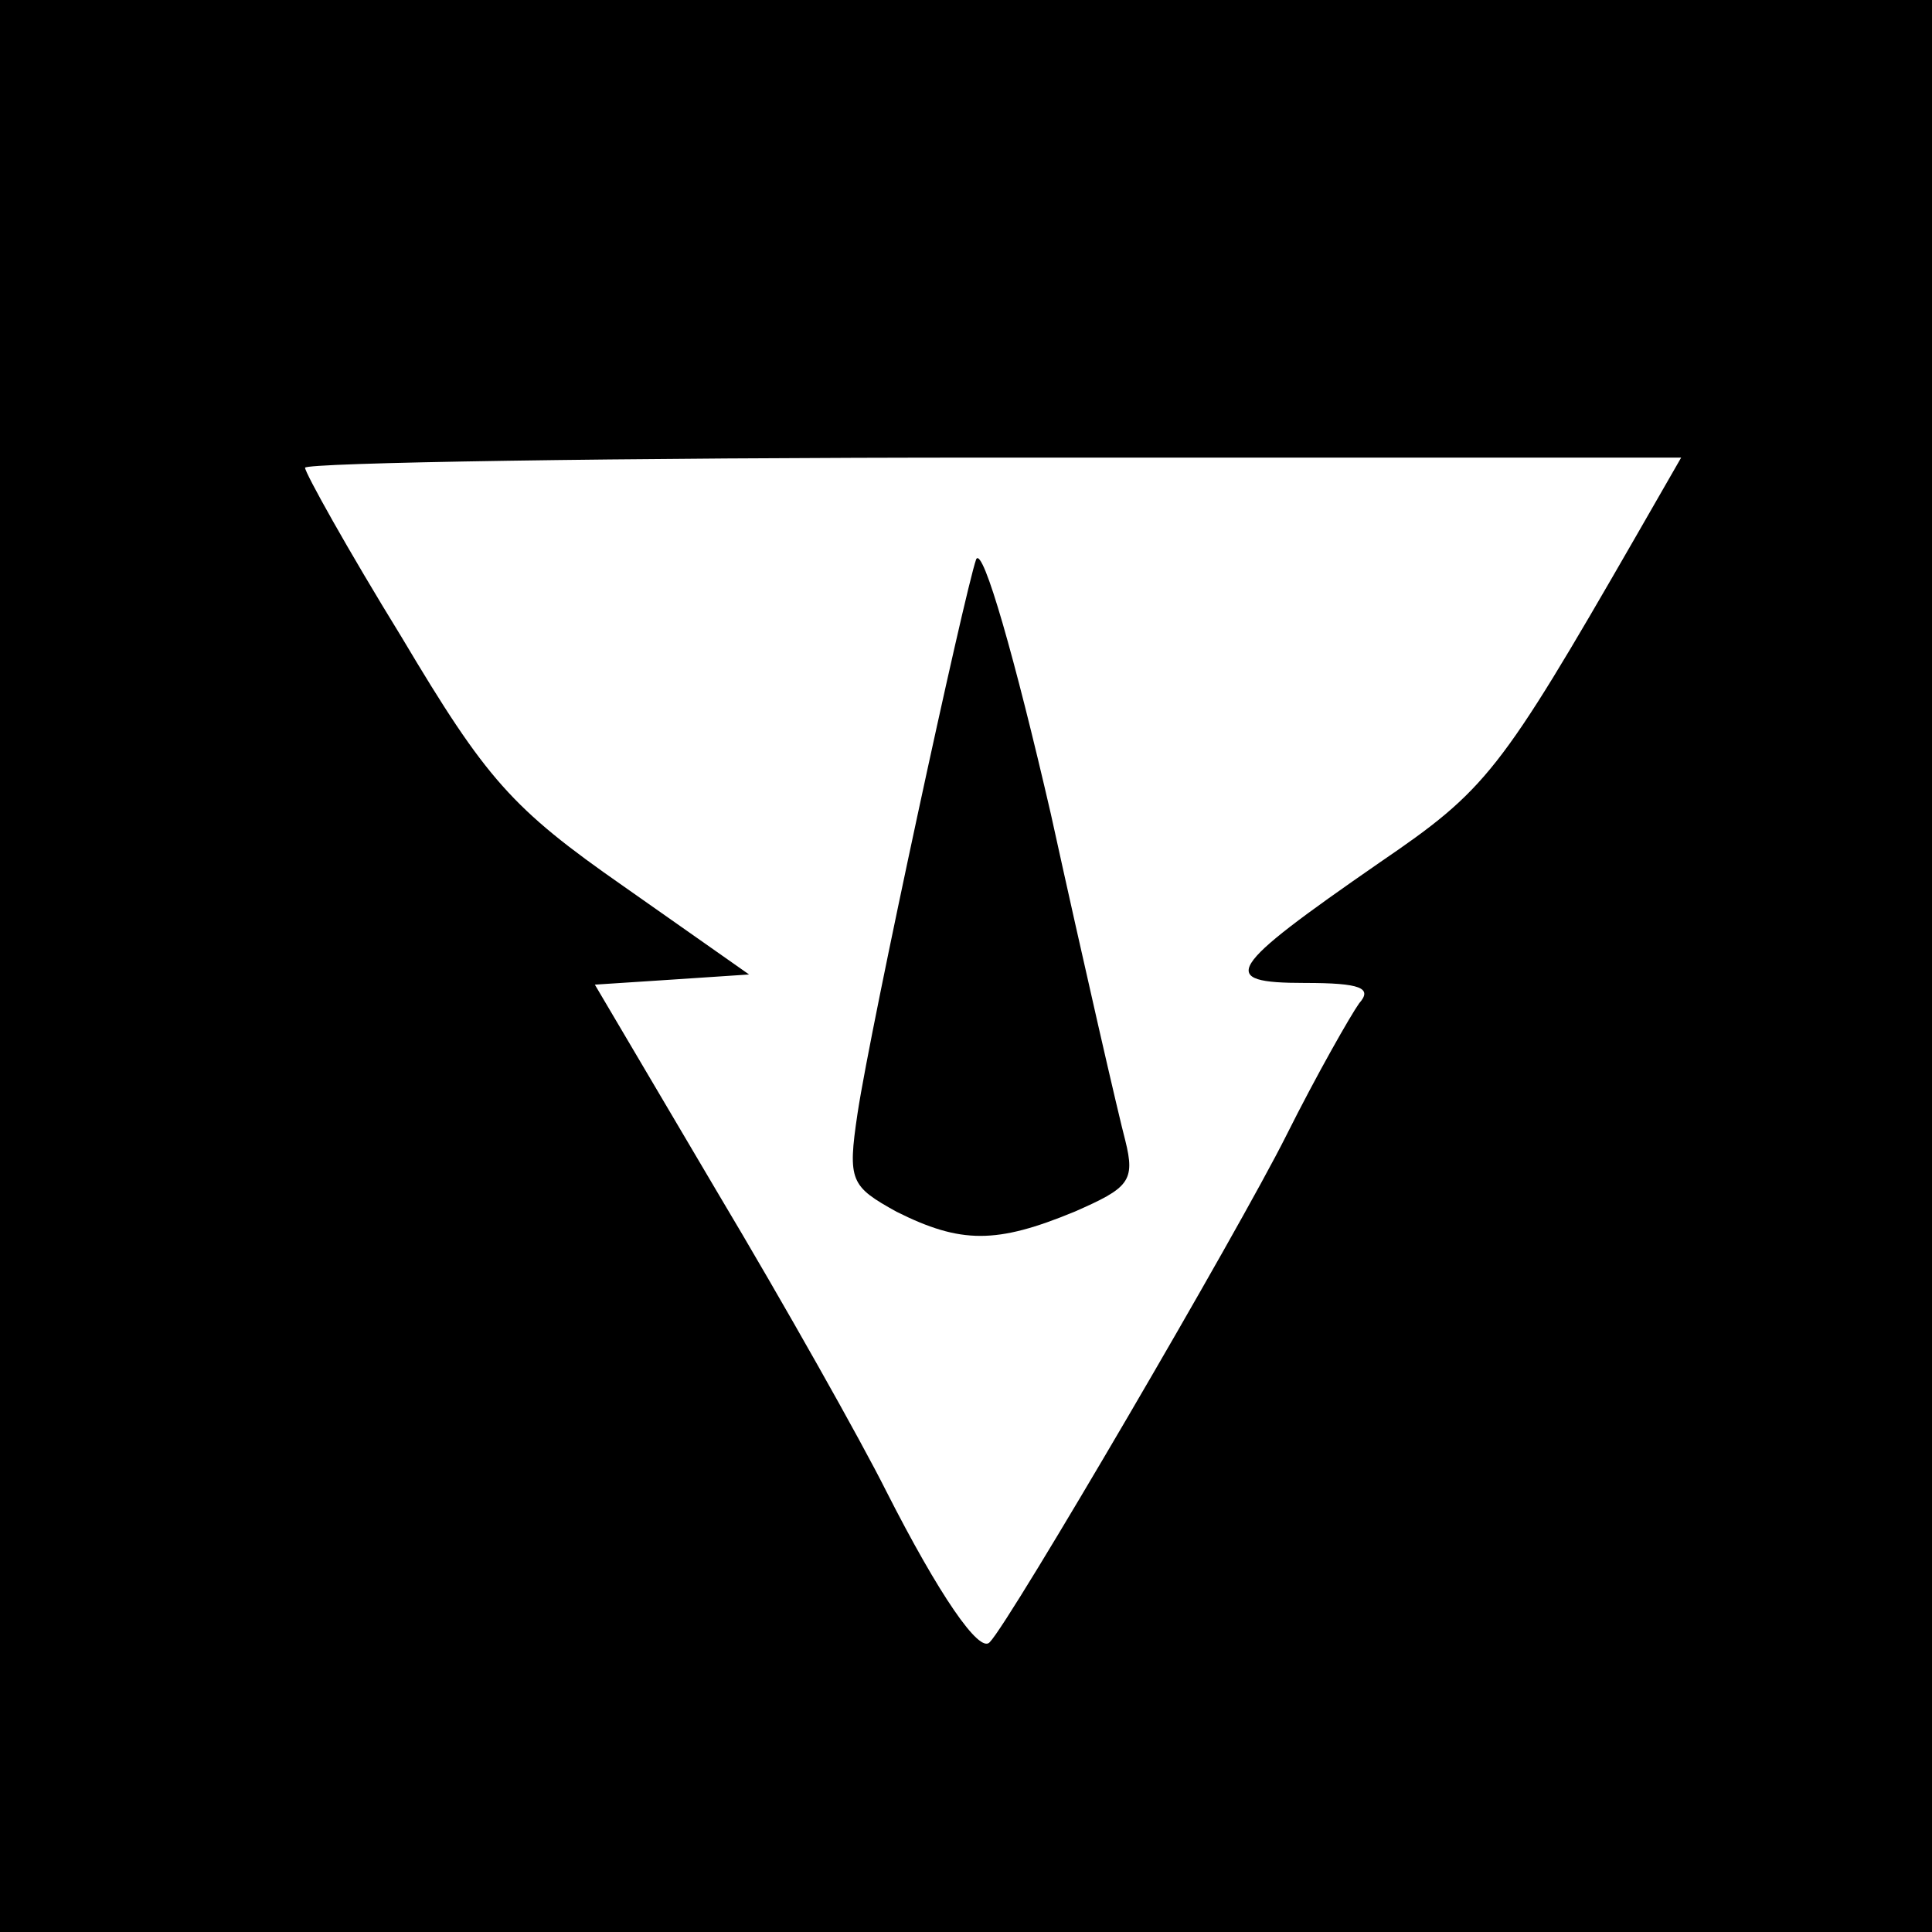
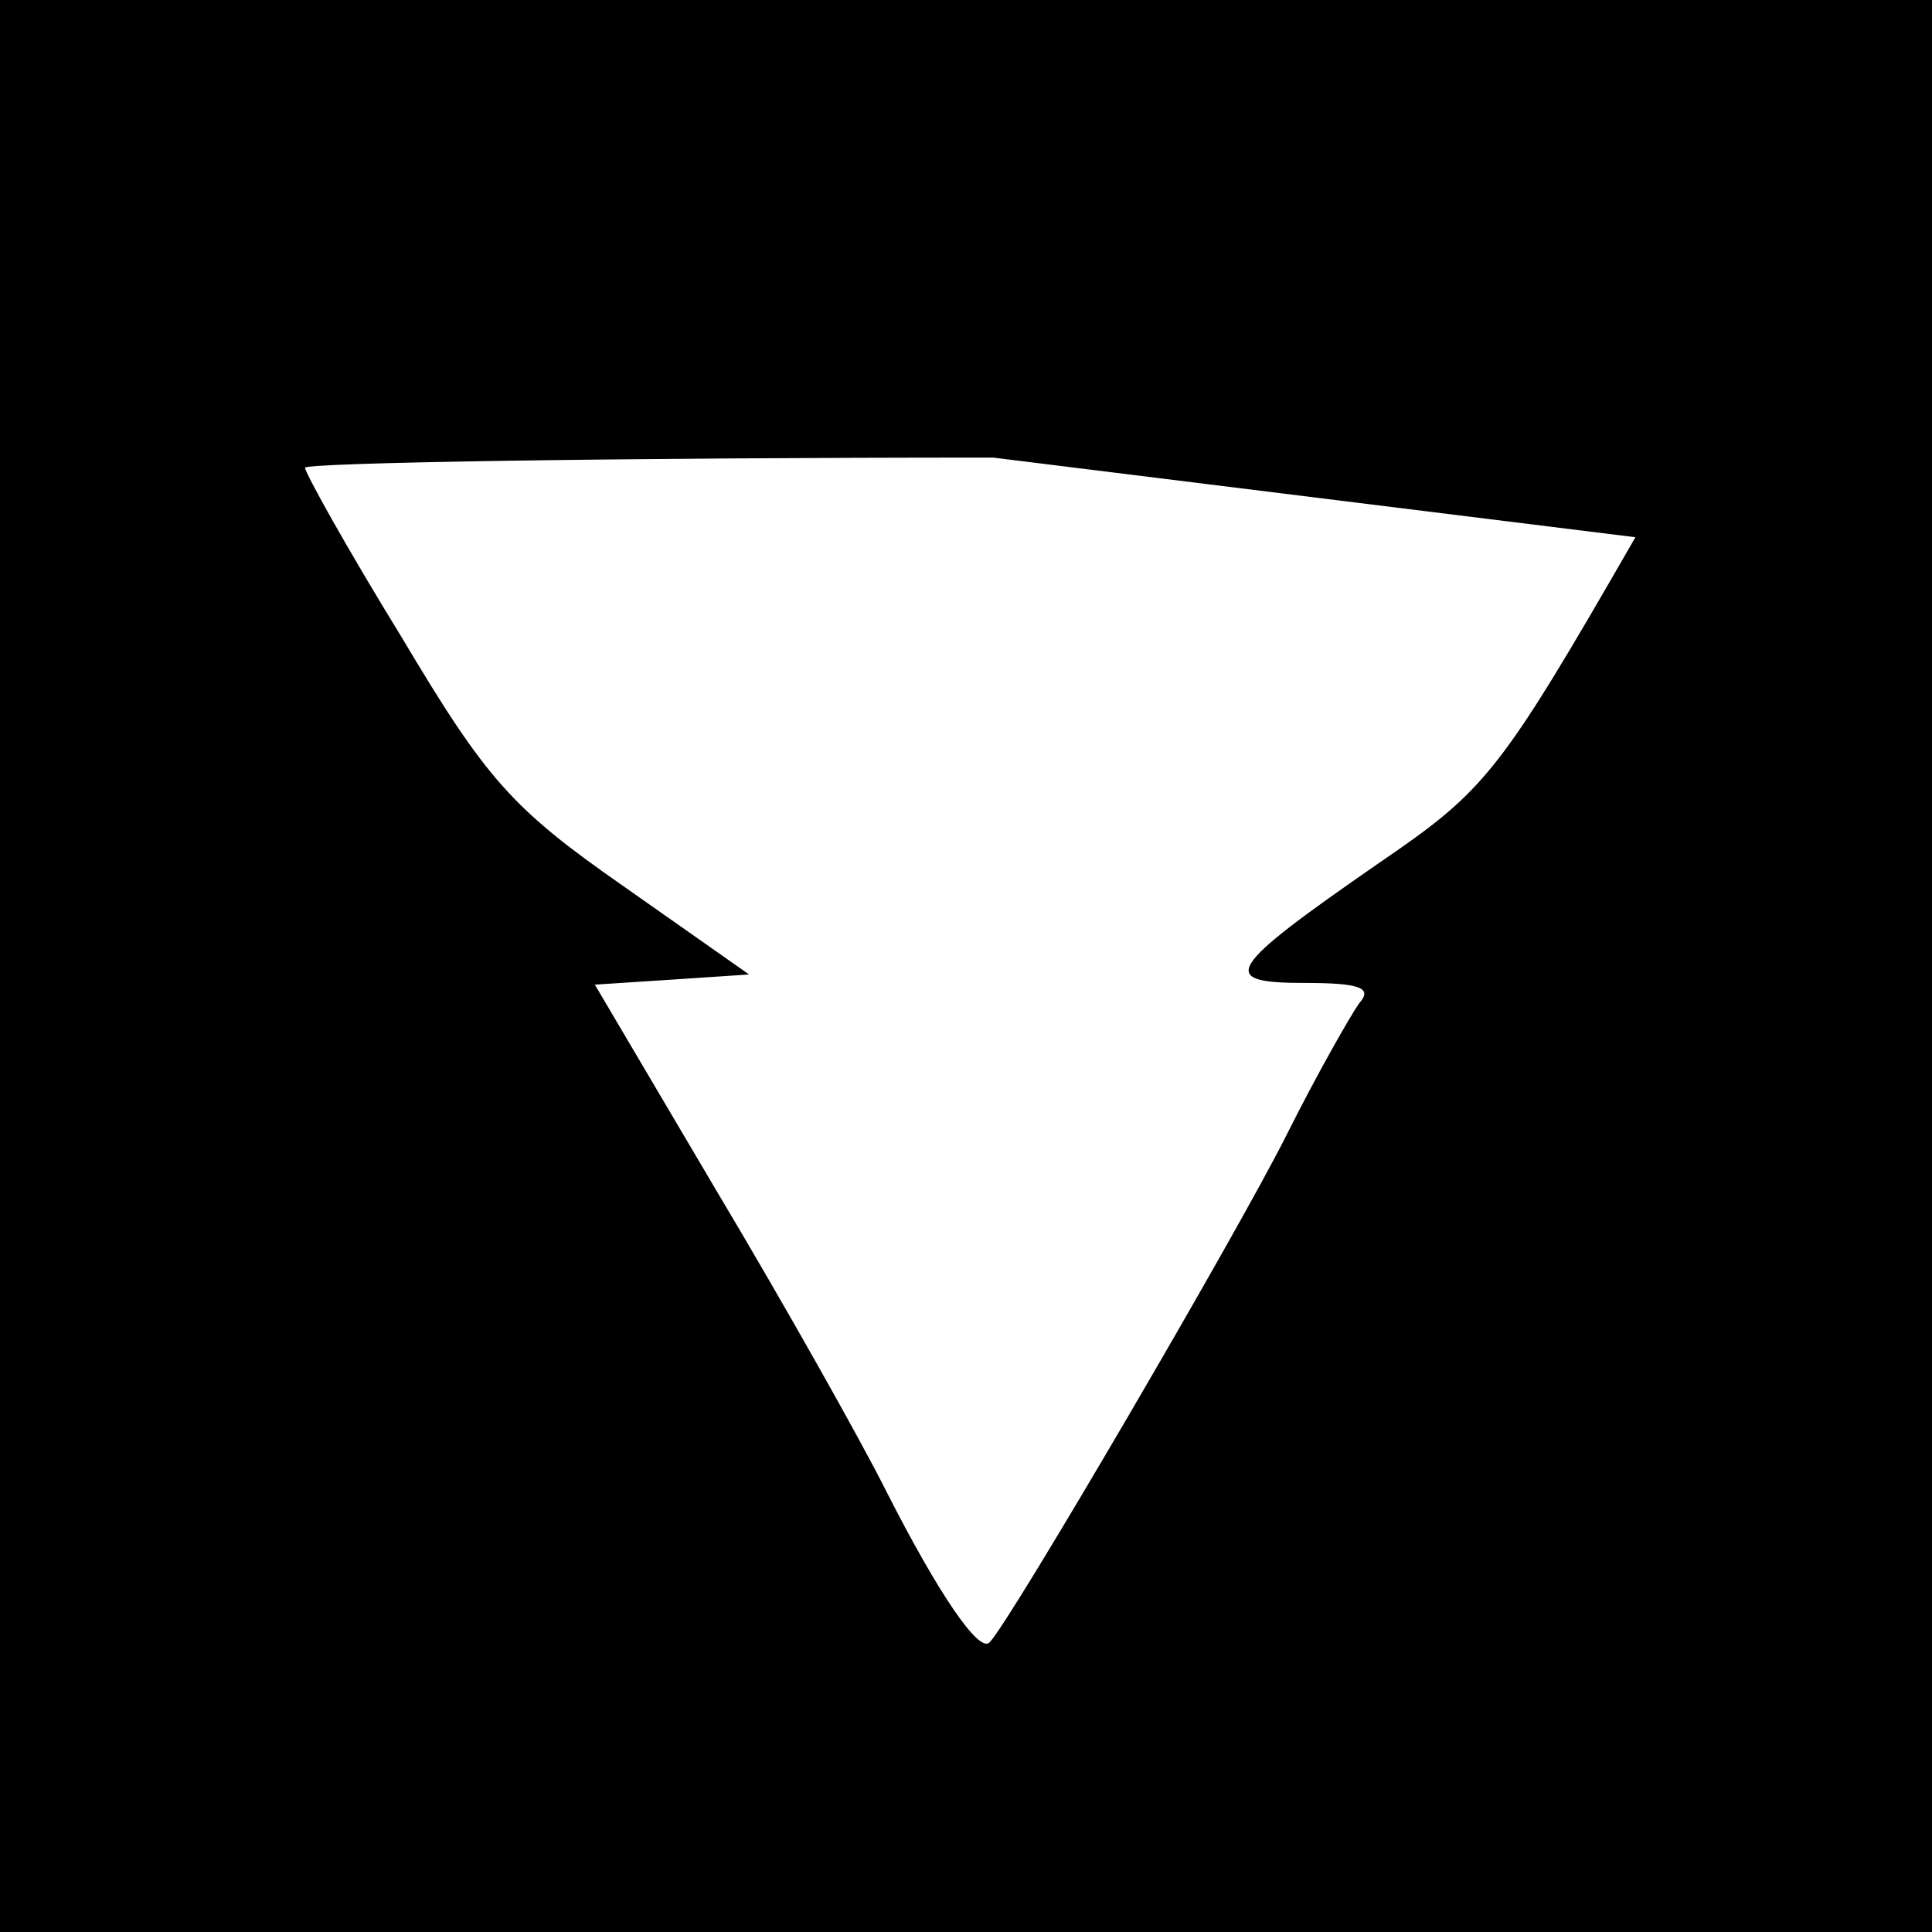
<svg xmlns="http://www.w3.org/2000/svg" version="1.0" width="114pt" height="114pt" viewBox="0 0 114 114" preserveAspectRatio="xMidYMid meet">
  <g transform="translate(0,114) scale(0.1,-0.1)" fill="#000000" stroke="none">
-     <path d="M0 570 l0 -570 570 0 570 0 0 570 0 570 -570 0 -570 0 0 -570z m965 253 c-80 -139 -88 -149 -151 -192 -91 -63 -96 -71 -44 -71 33 0 40 -3 32 -12 -5 -7 -25 -42 -43 -78 -28 -56 -163 -287 -175 -299 -6 -7 -30 28 -61 89 -15 30 -60 110 -100 177 l-72 122 46 3 45 3 -74 52 c-66 46 -81 63 -131 147 -32 52 -57 97 -57 100 0 3 183 6 406 6 l406 0 -27 -47z" />
-     <path d="M576 810 c-7 -20 -62 -274 -70 -327 -6 -40 -4 -43 23 -58 38 -19 59 -19 105 0 32 14 36 18 30 42 -4 15 -24 102 -44 193 -21 91 -40 158 -44 150z" />
+     <path d="M0 570 l0 -570 570 0 570 0 0 570 0 570 -570 0 -570 0 0 -570z m965 253 c-80 -139 -88 -149 -151 -192 -91 -63 -96 -71 -44 -71 33 0 40 -3 32 -12 -5 -7 -25 -42 -43 -78 -28 -56 -163 -287 -175 -299 -6 -7 -30 28 -61 89 -15 30 -60 110 -100 177 l-72 122 46 3 45 3 -74 52 c-66 46 -81 63 -131 147 -32 52 -57 97 -57 100 0 3 183 6 406 6 z" />
  </g>
</svg>